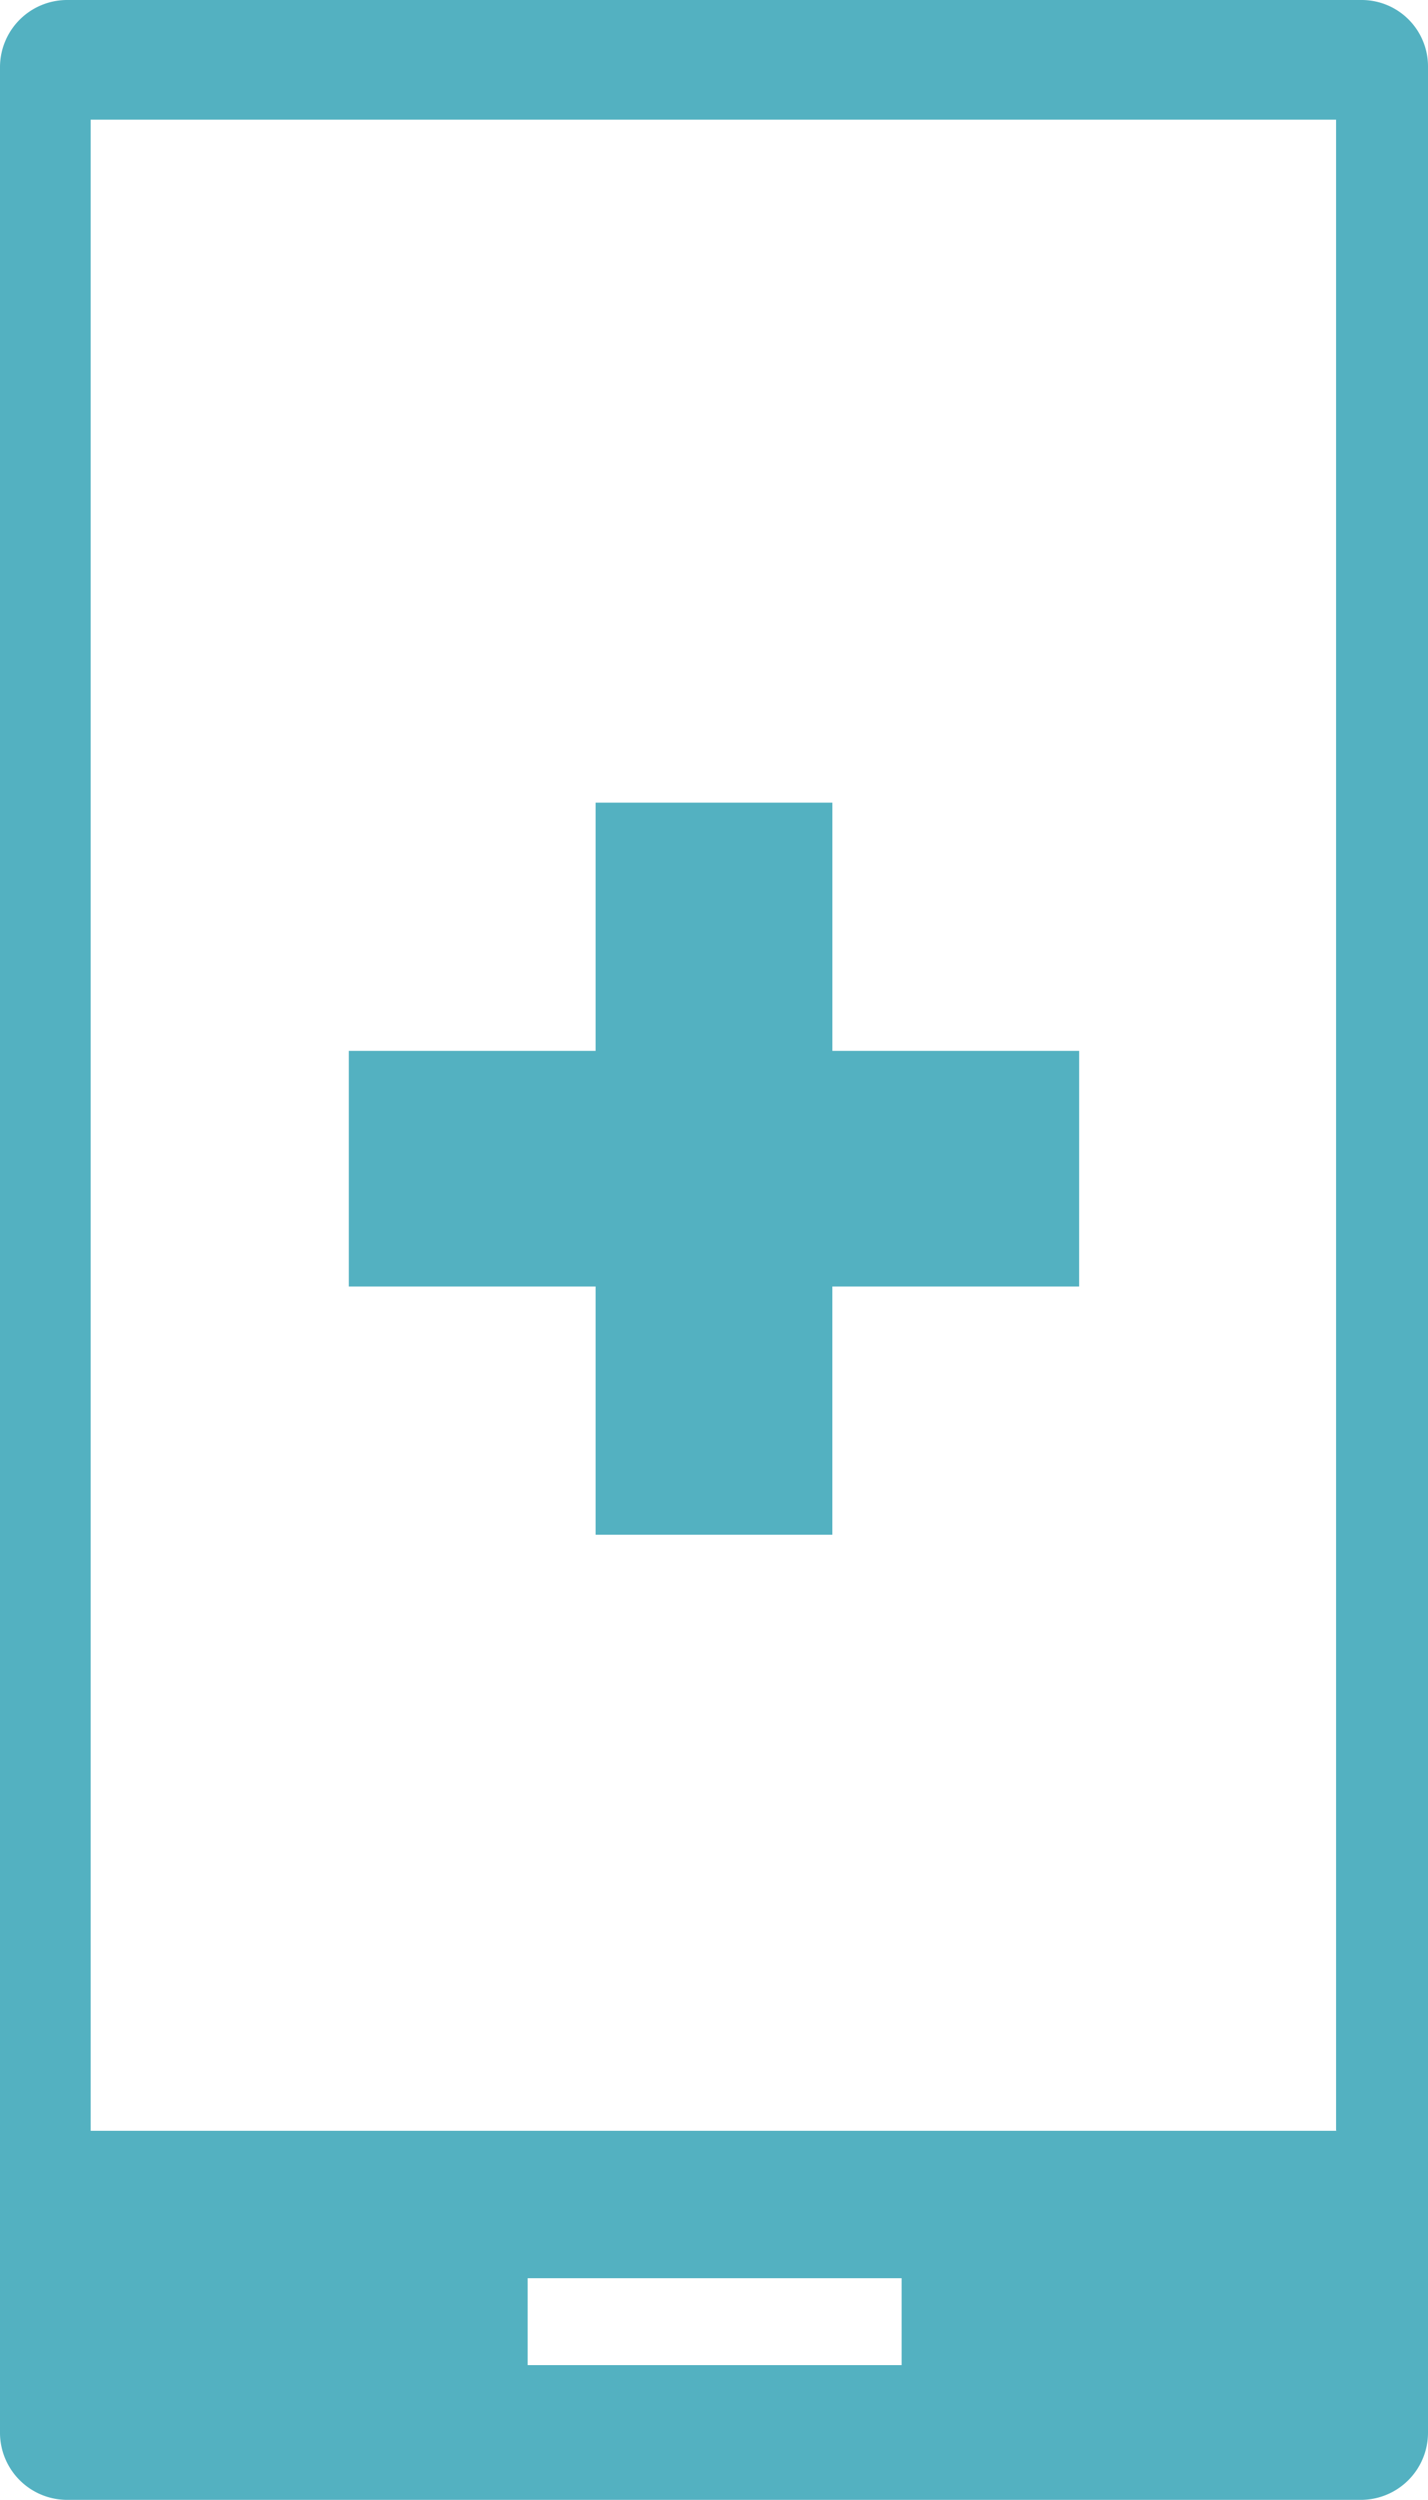
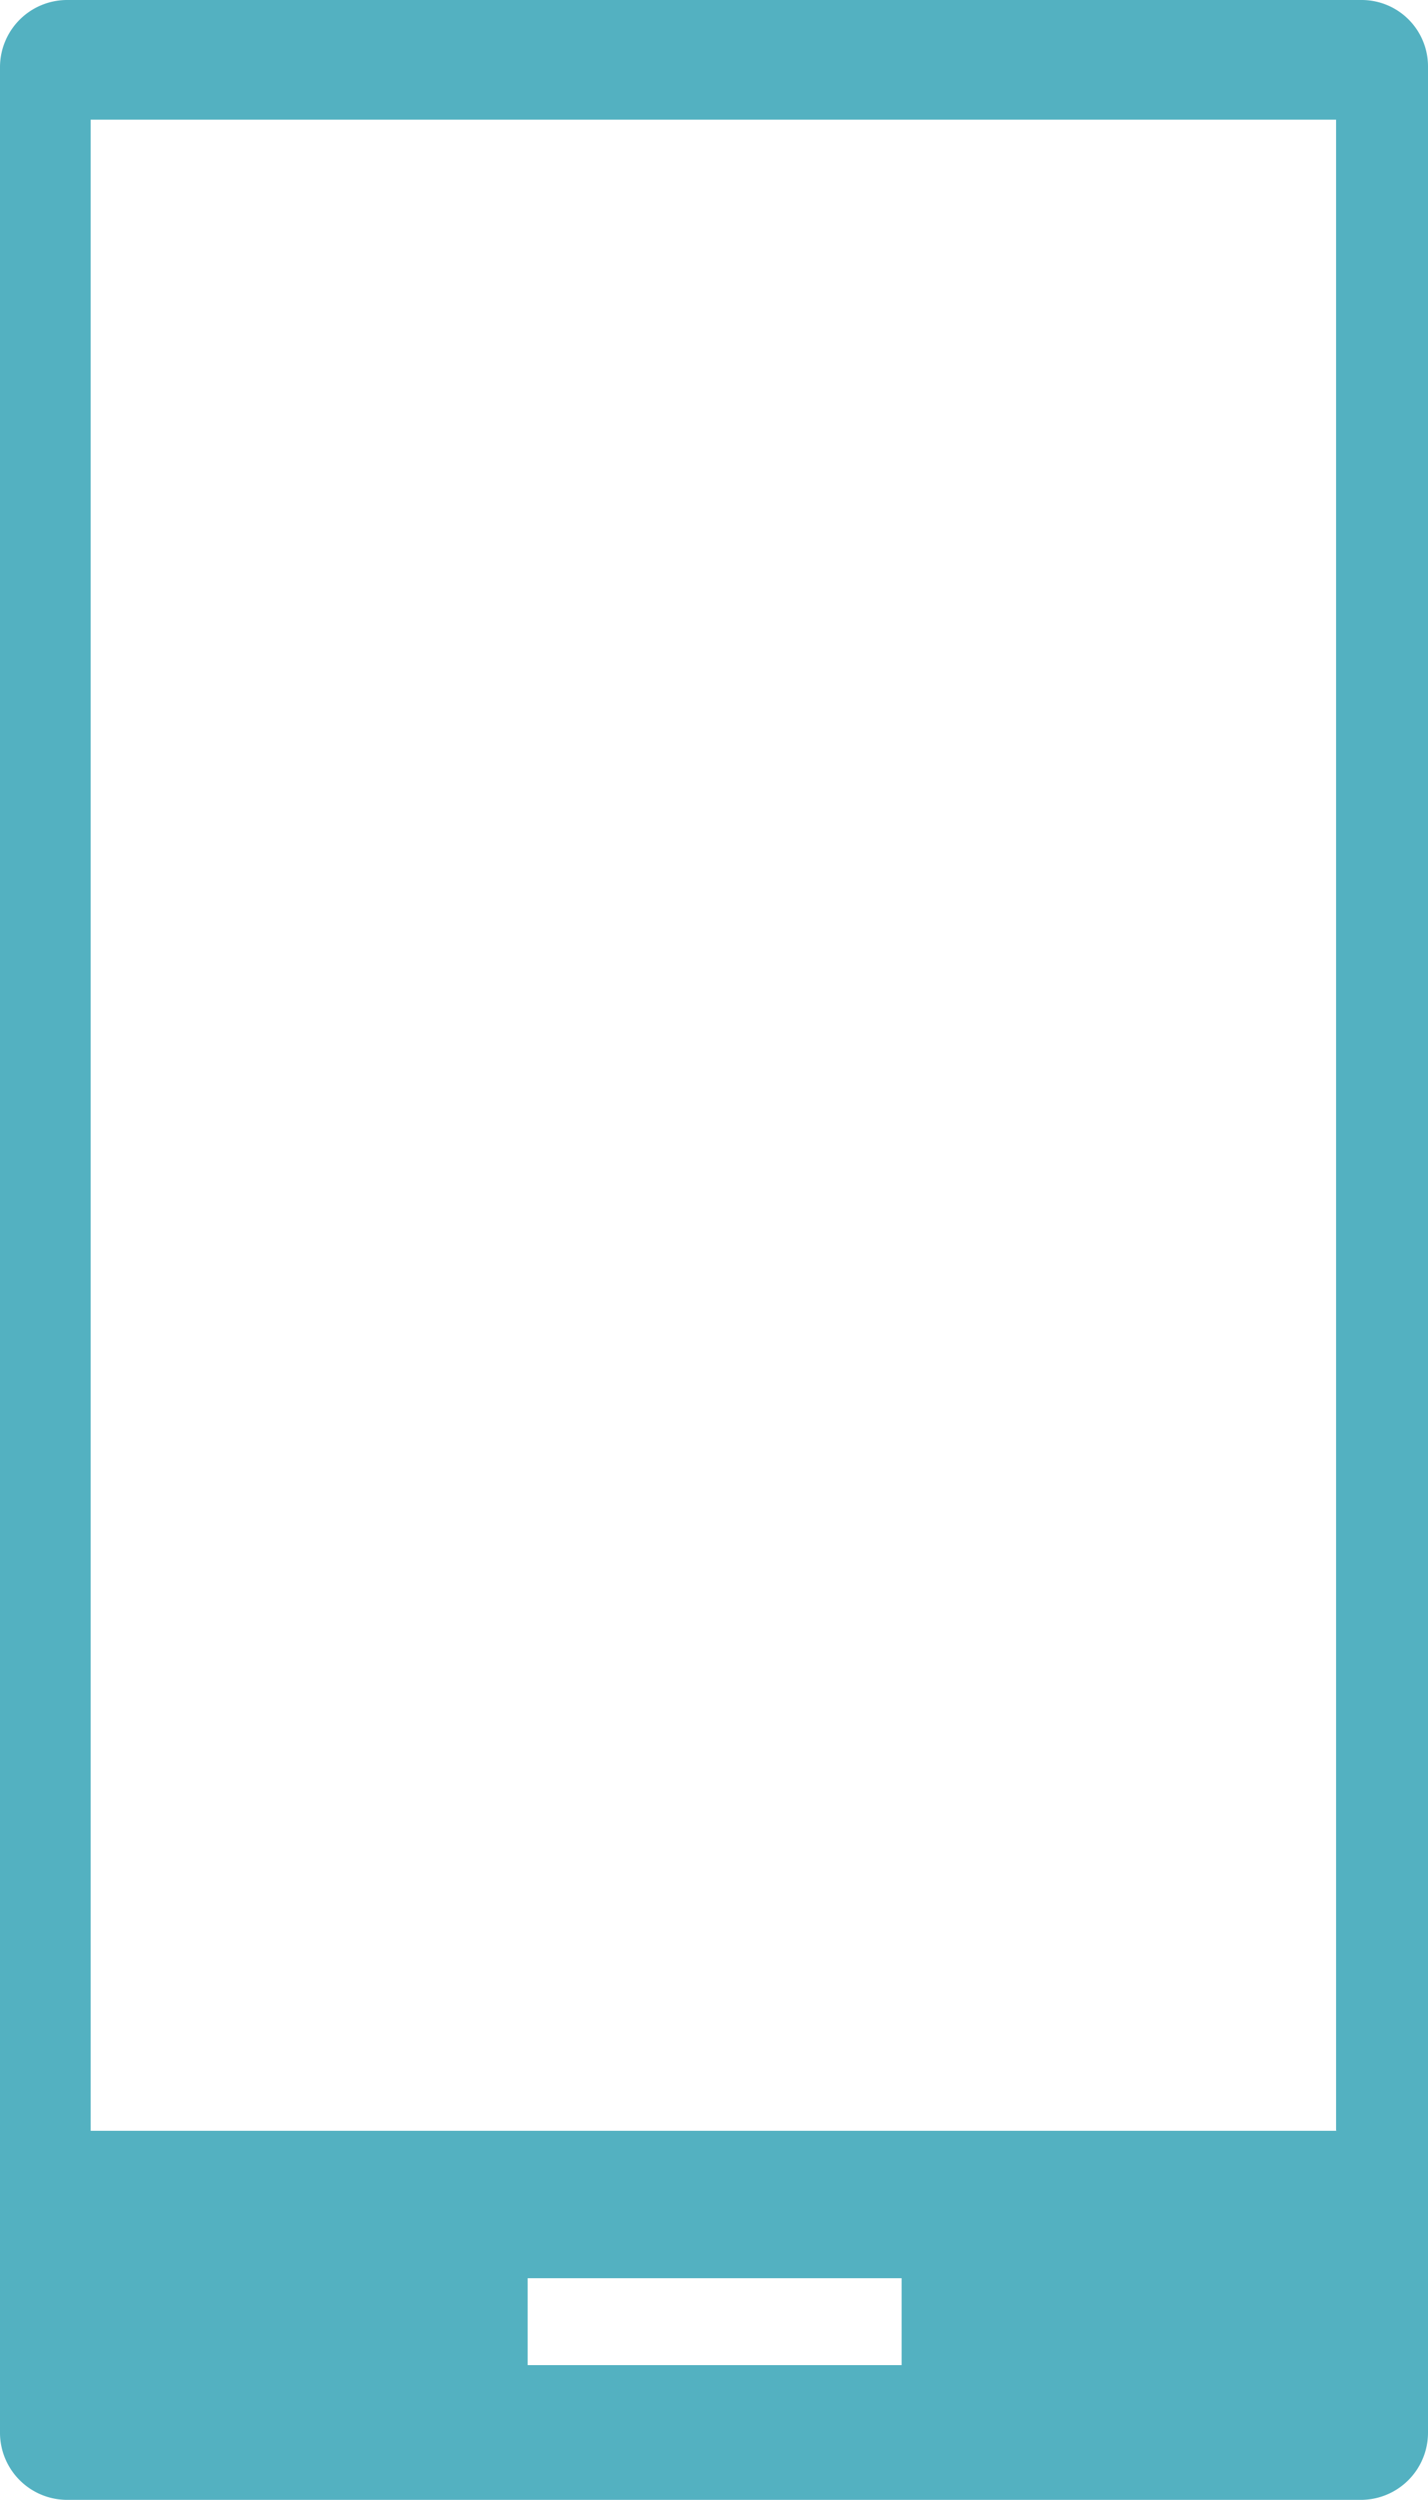
<svg xmlns="http://www.w3.org/2000/svg" id="icon_convenient" width="52.444" height="91.754" viewBox="0 0 52.444 91.754">
  <path id="Path_111" data-name="Path 111" d="M49.993,0H2.451A2.467,2.467,0,0,0,0,2.451V89.3a2.467,2.467,0,0,0,2.451,2.451H49.993A2.467,2.467,0,0,0,52.444,89.3V2.451A2.438,2.438,0,0,0,49.993,0ZM33.113,86.806H19.378V83.615H33.113v3.191Zm16-8.6H3.33V4.393H49.068V78.2Z" fill="#53b1c1" />
-   <path id="Path_112" data-name="Path 112" d="M54.523,72.811H45.459V63.7H36.764v9.111H27.7v8.648h9.064V90.57h8.694V81.459h9.064Z" transform="translate(-14.89 -34.241)" fill="#53b1c1" />
</svg>